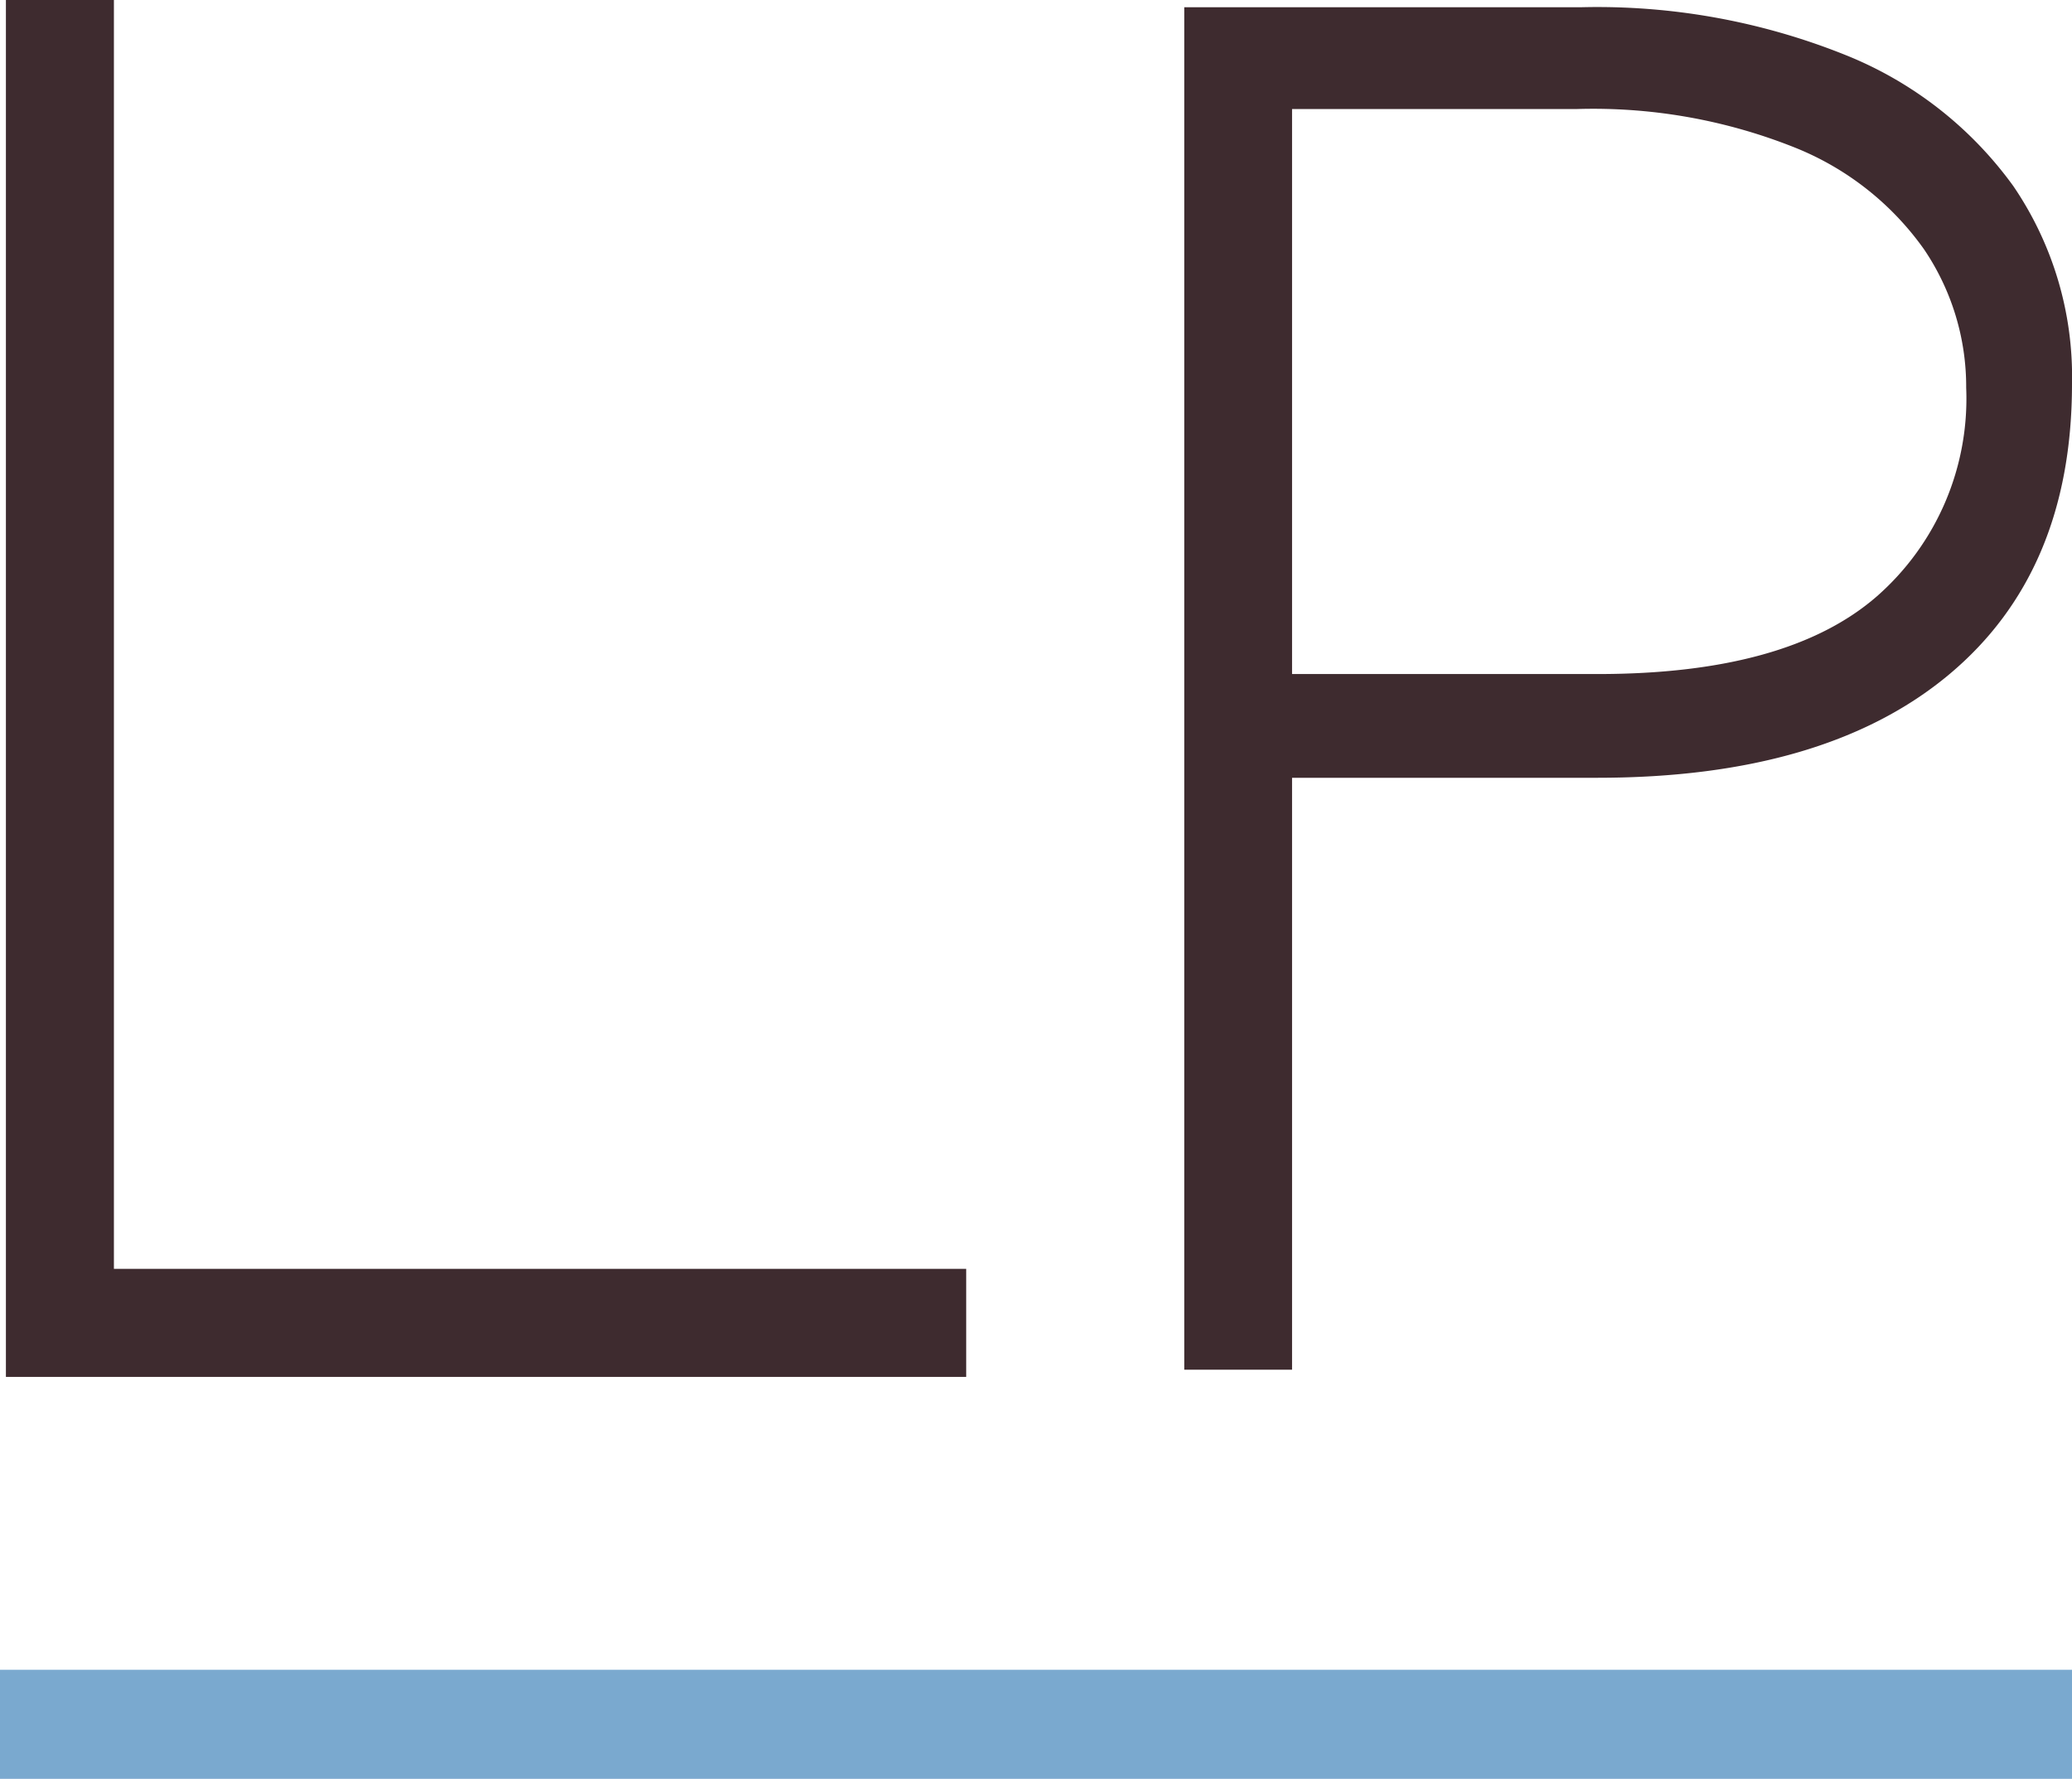
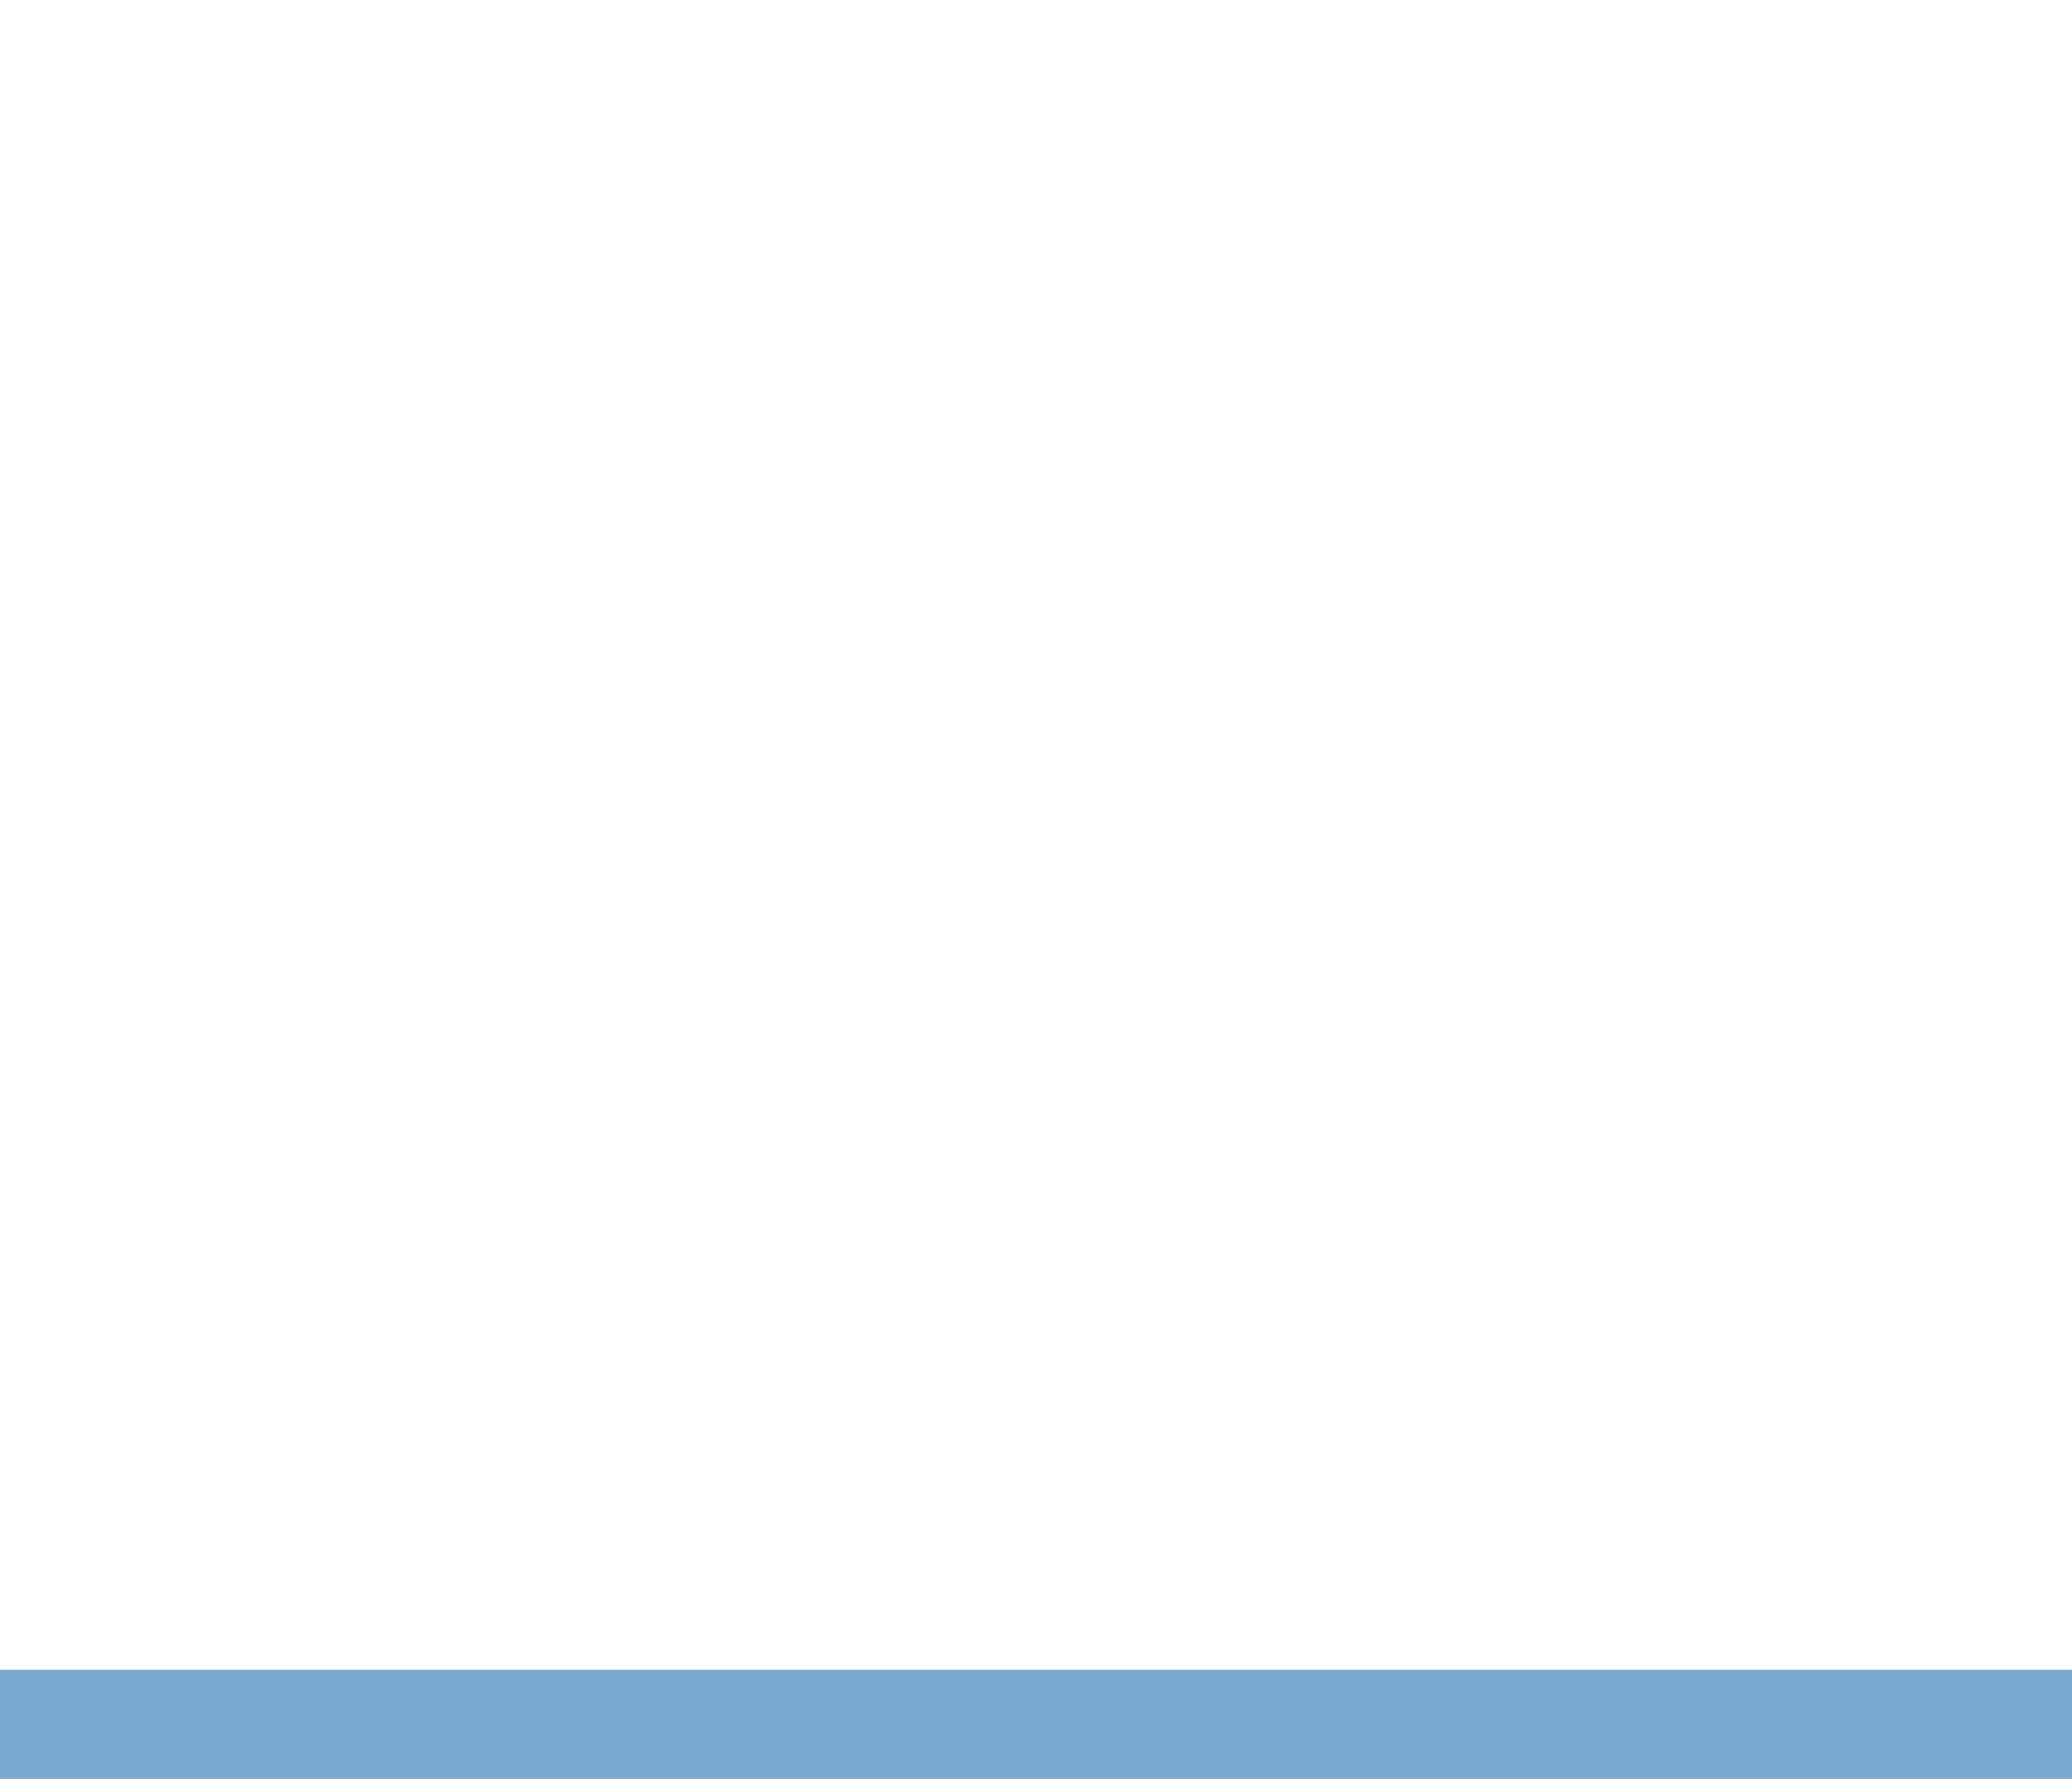
<svg xmlns="http://www.w3.org/2000/svg" id="LachanceParent-Avatar" width="68.357" height="58.672" viewBox="0 0 68.357 58.672">
-   <path id="Tracé_290" data-name="Tracé 290" d="M50.127,74.99H18.447V29.575H22.01V71.426H50.127Z" transform="translate(-18.252 -29.575)" fill="#3e2b2f" />
-   <path id="Tracé_291" data-name="Tracé 291" d="M111.522,75.083V30.144h13.124a21.96,21.96,0,0,1,8.631,1.553,12.617,12.617,0,0,1,5.593,4.342,11.148,11.148,0,0,1,1.939,6.529q0,6.211-4.073,9.6T125.164,55.56H115.078V75.083Zm13.642-22.945q6.269,0,9.212-2.567a8.67,8.67,0,0,0,2.942-6.877,8.078,8.078,0,0,0-1.39-4.564,9.586,9.586,0,0,0-4.267-3.359,17.927,17.927,0,0,0-7.209-1.268h-9.374V52.138Z" transform="translate(-72.452 -29.906)" fill="#3e2b2f" />
  <rect id="Rectangle_1699" data-name="Rectangle 1699" width="68.357" height="3.596" transform="translate(0 55.076)" fill="#7aa9cf" />
</svg>